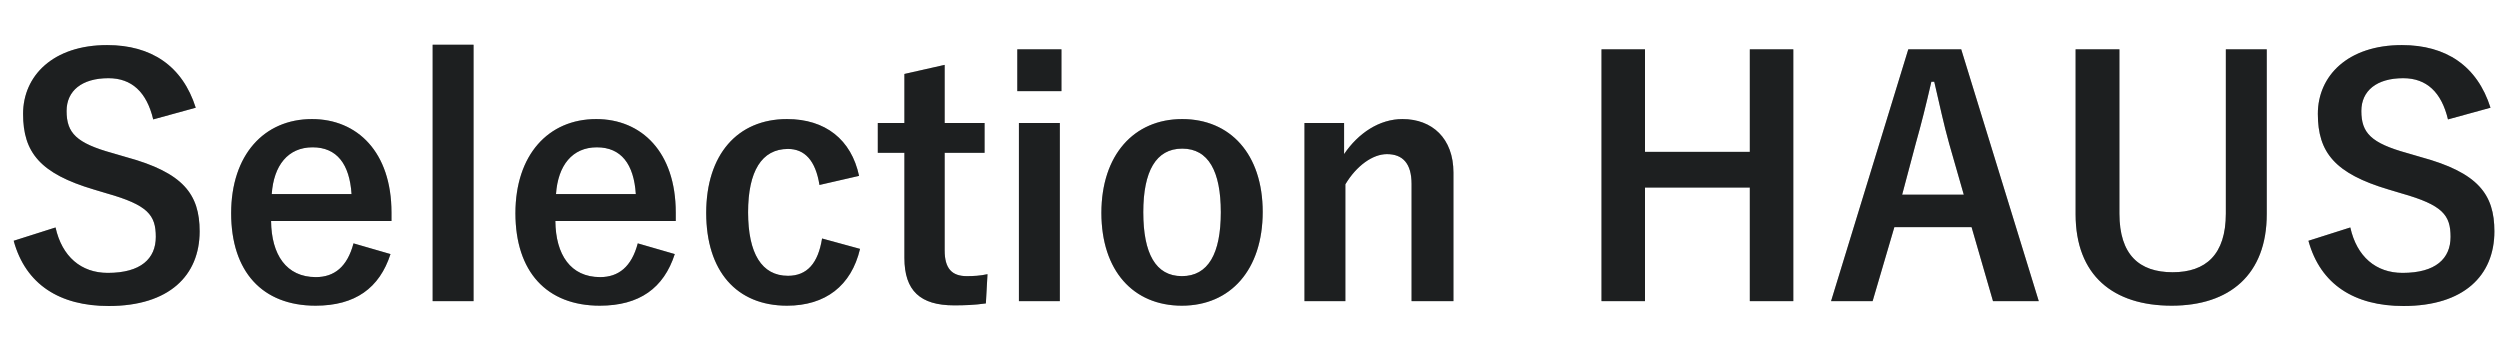
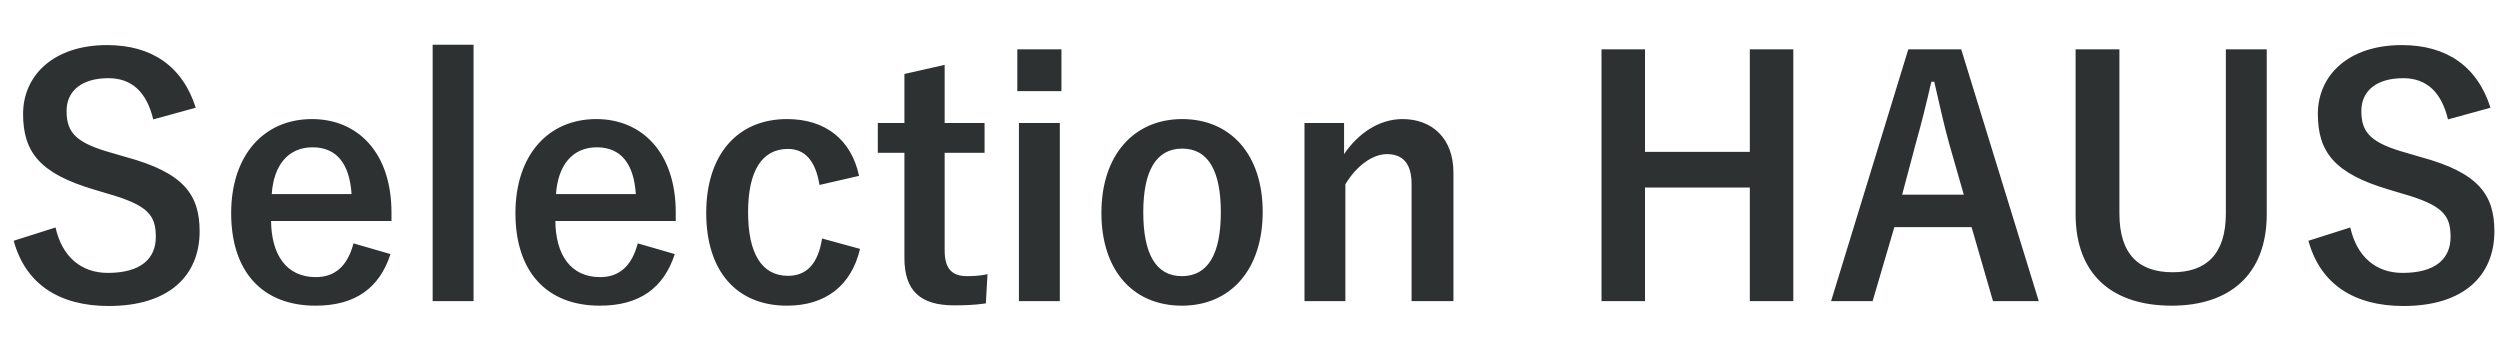
<svg xmlns="http://www.w3.org/2000/svg" width="208" height="30" viewBox="0 0 208 30" fill="none">
  <path d="M16.285 8.962L12.748 9.934C12.208 7.666 10.966 6.505 9.022 6.505C6.808 6.505 5.539 7.558 5.539 9.232C5.539 11.068 6.349 11.905 9.373 12.742L10.48 13.066C15.259 14.362 16.609 16.171 16.609 19.249C16.609 22.921 14.071 25.459 9.049 25.459C4.972 25.459 2.137 23.677 1.138 20.032L4.621 18.925C5.161 21.355 6.754 22.705 8.968 22.705C11.722 22.705 12.964 21.517 12.964 19.708C12.964 17.899 12.316 17.062 8.887 16.09L7.807 15.766C3.352 14.443 1.921 12.688 1.921 9.475C1.921 6.316 4.405 3.751 8.914 3.751C12.586 3.751 15.178 5.479 16.285 8.962ZM32.571 18.385H22.553C22.581 21.193 23.823 23.056 26.279 23.056C27.819 23.056 28.898 22.192 29.412 20.248L32.489 21.139C31.572 23.974 29.547 25.432 26.253 25.432C21.825 25.432 19.233 22.597 19.233 17.737C19.233 12.904 21.959 9.907 25.956 9.907C29.735 9.907 32.571 12.661 32.571 17.683V18.385ZM22.608 16.144H29.25C29.087 13.66 28.035 12.256 26.009 12.256C23.957 12.256 22.77 13.768 22.608 16.144ZM39.399 3.724V25.054H35.997V3.724H39.399ZM56.222 18.385H46.205C46.232 21.193 47.474 23.056 49.931 23.056C51.47 23.056 52.55 22.192 53.063 20.248L56.141 21.139C55.223 23.974 53.198 25.432 49.904 25.432C45.476 25.432 42.884 22.597 42.884 17.737C42.884 12.904 45.611 9.907 49.607 9.907C53.387 9.907 56.222 12.661 56.222 17.683V18.385ZM46.259 16.144H52.901C52.739 13.66 51.686 12.256 49.661 12.256C47.609 12.256 46.421 13.768 46.259 16.144ZM71.474 14.632L68.18 15.388C67.856 13.336 66.938 12.391 65.561 12.391C63.374 12.391 62.24 14.254 62.24 17.656C62.24 21.085 63.374 22.948 65.561 22.948C67.154 22.948 68.072 21.895 68.396 19.843L71.555 20.707C70.826 23.785 68.666 25.432 65.48 25.432C61.268 25.432 58.757 22.543 58.757 17.71C58.757 12.877 61.349 9.907 65.48 9.907C68.666 9.907 70.826 11.608 71.474 14.632ZM78.595 5.398V10.231H81.916V12.715H78.595V20.842C78.595 22.327 79.189 22.975 80.431 22.975C80.998 22.975 81.538 22.948 82.159 22.813L82.024 25.243C81.079 25.378 80.269 25.405 79.378 25.405C76.57 25.405 75.247 24.19 75.247 21.463V12.715H73.033V10.231H75.247V6.154L78.595 5.398ZM88.177 10.231V25.054H84.775V10.231H88.177ZM88.312 4.102V7.585H84.64V4.102H88.312ZM98.36 9.907C102.356 9.907 105.056 12.823 105.056 17.629C105.056 22.435 102.383 25.432 98.333 25.432C94.283 25.432 91.637 22.516 91.637 17.71C91.637 12.904 94.337 9.907 98.36 9.907ZM98.36 12.364C96.173 12.364 95.12 14.254 95.12 17.656C95.12 21.085 96.146 22.975 98.333 22.975C100.52 22.975 101.573 21.112 101.573 17.656C101.573 14.254 100.547 12.364 98.36 12.364ZM111.827 10.231V12.823C113.015 11.068 114.77 9.907 116.687 9.907C119.144 9.907 120.926 11.5 120.926 14.362V25.054H117.443V15.307C117.443 13.606 116.714 12.823 115.391 12.823C114.203 12.823 112.853 13.795 111.935 15.334V25.054H108.533V10.231H111.827ZM149.203 4.102V25.054H145.585V15.604H136.864V25.054H133.246V4.102H136.864V12.634H145.585V4.102H149.203ZM163.172 4.102L169.625 25.054H165.818L164.036 18.898H157.61L155.801 25.054H152.345L158.771 4.102H163.172ZM163.388 16.198L162.173 11.959C161.714 10.312 161.39 8.773 160.931 6.802H160.688C160.229 8.8 159.851 10.312 159.392 11.932L158.258 16.198H163.388ZM188.593 4.102V17.818C188.593 22.84 185.515 25.432 180.682 25.432C175.822 25.432 172.69 22.921 172.69 17.818V4.102H176.335V17.764C176.335 21.193 177.982 22.651 180.763 22.651C183.517 22.651 185.191 21.193 185.191 17.764V4.102H188.593ZM207.209 8.962L203.672 9.934C203.132 7.666 201.89 6.505 199.946 6.505C197.732 6.505 196.463 7.558 196.463 9.232C196.463 11.068 197.273 11.905 200.297 12.742L201.404 13.066C206.183 14.362 207.533 16.171 207.533 19.249C207.533 22.921 204.995 25.459 199.973 25.459C195.896 25.459 193.061 23.677 192.062 20.032L195.545 18.925C196.085 21.355 197.678 22.705 199.892 22.705C202.646 22.705 203.888 21.517 203.888 19.708C203.888 17.899 203.24 17.062 199.811 16.09L198.731 15.766C194.276 14.443 192.845 12.688 192.845 9.475C192.845 6.316 195.329 3.751 199.838 3.751C203.51 3.751 206.102 5.479 207.209 8.962Z" fill="#2D3132" />
-   <path d="M16.285 8.962L12.748 9.934C12.208 7.666 10.966 6.505 9.022 6.505C6.808 6.505 5.539 7.558 5.539 9.232C5.539 11.068 6.349 11.905 9.373 12.742L10.48 13.066C15.259 14.362 16.609 16.171 16.609 19.249C16.609 22.921 14.071 25.459 9.049 25.459C4.972 25.459 2.137 23.677 1.138 20.032L4.621 18.925C5.161 21.355 6.754 22.705 8.968 22.705C11.722 22.705 12.964 21.517 12.964 19.708C12.964 17.899 12.316 17.062 8.887 16.09L7.807 15.766C3.352 14.443 1.921 12.688 1.921 9.475C1.921 6.316 4.405 3.751 8.914 3.751C12.586 3.751 15.178 5.479 16.285 8.962ZM32.571 18.385H22.553C22.581 21.193 23.823 23.056 26.279 23.056C27.819 23.056 28.898 22.192 29.412 20.248L32.489 21.139C31.572 23.974 29.547 25.432 26.253 25.432C21.825 25.432 19.233 22.597 19.233 17.737C19.233 12.904 21.959 9.907 25.956 9.907C29.735 9.907 32.571 12.661 32.571 17.683V18.385ZM22.608 16.144H29.25C29.087 13.66 28.035 12.256 26.009 12.256C23.957 12.256 22.77 13.768 22.608 16.144ZM39.399 3.724V25.054H35.997V3.724H39.399ZM56.222 18.385H46.205C46.232 21.193 47.474 23.056 49.931 23.056C51.47 23.056 52.55 22.192 53.063 20.248L56.141 21.139C55.223 23.974 53.198 25.432 49.904 25.432C45.476 25.432 42.884 22.597 42.884 17.737C42.884 12.904 45.611 9.907 49.607 9.907C53.387 9.907 56.222 12.661 56.222 17.683V18.385ZM46.259 16.144H52.901C52.739 13.66 51.686 12.256 49.661 12.256C47.609 12.256 46.421 13.768 46.259 16.144ZM71.474 14.632L68.18 15.388C67.856 13.336 66.938 12.391 65.561 12.391C63.374 12.391 62.24 14.254 62.24 17.656C62.24 21.085 63.374 22.948 65.561 22.948C67.154 22.948 68.072 21.895 68.396 19.843L71.555 20.707C70.826 23.785 68.666 25.432 65.48 25.432C61.268 25.432 58.757 22.543 58.757 17.71C58.757 12.877 61.349 9.907 65.48 9.907C68.666 9.907 70.826 11.608 71.474 14.632ZM78.595 5.398V10.231H81.916V12.715H78.595V20.842C78.595 22.327 79.189 22.975 80.431 22.975C80.998 22.975 81.538 22.948 82.159 22.813L82.024 25.243C81.079 25.378 80.269 25.405 79.378 25.405C76.57 25.405 75.247 24.19 75.247 21.463V12.715H73.033V10.231H75.247V6.154L78.595 5.398ZM88.177 10.231V25.054H84.775V10.231H88.177ZM88.312 4.102V7.585H84.64V4.102H88.312ZM98.36 9.907C102.356 9.907 105.056 12.823 105.056 17.629C105.056 22.435 102.383 25.432 98.333 25.432C94.283 25.432 91.637 22.516 91.637 17.71C91.637 12.904 94.337 9.907 98.36 9.907ZM98.36 12.364C96.173 12.364 95.12 14.254 95.12 17.656C95.12 21.085 96.146 22.975 98.333 22.975C100.52 22.975 101.573 21.112 101.573 17.656C101.573 14.254 100.547 12.364 98.36 12.364ZM111.827 10.231V12.823C113.015 11.068 114.77 9.907 116.687 9.907C119.144 9.907 120.926 11.5 120.926 14.362V25.054H117.443V15.307C117.443 13.606 116.714 12.823 115.391 12.823C114.203 12.823 112.853 13.795 111.935 15.334V25.054H108.533V10.231H111.827ZM149.203 4.102V25.054H145.585V15.604H136.864V25.054H133.246V4.102H136.864V12.634H145.585V4.102H149.203ZM163.172 4.102L169.625 25.054H165.818L164.036 18.898H157.61L155.801 25.054H152.345L158.771 4.102H163.172ZM163.388 16.198L162.173 11.959C161.714 10.312 161.39 8.773 160.931 6.802H160.688C160.229 8.8 159.851 10.312 159.392 11.932L158.258 16.198H163.388ZM188.593 4.102V17.818C188.593 22.84 185.515 25.432 180.682 25.432C175.822 25.432 172.69 22.921 172.69 17.818V4.102H176.335V17.764C176.335 21.193 177.982 22.651 180.763 22.651C183.517 22.651 185.191 21.193 185.191 17.764V4.102H188.593ZM207.209 8.962L203.672 9.934C203.132 7.666 201.89 6.505 199.946 6.505C197.732 6.505 196.463 7.558 196.463 9.232C196.463 11.068 197.273 11.905 200.297 12.742L201.404 13.066C206.183 14.362 207.533 16.171 207.533 19.249C207.533 22.921 204.995 25.459 199.973 25.459C195.896 25.459 193.061 23.677 192.062 20.032L195.545 18.925C196.085 21.355 197.678 22.705 199.892 22.705C202.646 22.705 203.888 21.517 203.888 19.708C203.888 17.899 203.24 17.062 199.811 16.09L198.731 15.766C194.276 14.443 192.845 12.688 192.845 9.475C192.845 6.316 195.329 3.751 199.838 3.751C203.51 3.751 206.102 5.479 207.209 8.962Z" fill="black" fill-opacity="0.2" />
-   <path d="M16.285 8.962L12.748 9.934C12.208 7.666 10.966 6.505 9.022 6.505C6.808 6.505 5.539 7.558 5.539 9.232C5.539 11.068 6.349 11.905 9.373 12.742L10.48 13.066C15.259 14.362 16.609 16.171 16.609 19.249C16.609 22.921 14.071 25.459 9.049 25.459C4.972 25.459 2.137 23.677 1.138 20.032L4.621 18.925C5.161 21.355 6.754 22.705 8.968 22.705C11.722 22.705 12.964 21.517 12.964 19.708C12.964 17.899 12.316 17.062 8.887 16.09L7.807 15.766C3.352 14.443 1.921 12.688 1.921 9.475C1.921 6.316 4.405 3.751 8.914 3.751C12.586 3.751 15.178 5.479 16.285 8.962ZM32.571 18.385H22.553C22.581 21.193 23.823 23.056 26.279 23.056C27.819 23.056 28.898 22.192 29.412 20.248L32.489 21.139C31.572 23.974 29.547 25.432 26.253 25.432C21.825 25.432 19.233 22.597 19.233 17.737C19.233 12.904 21.959 9.907 25.956 9.907C29.735 9.907 32.571 12.661 32.571 17.683V18.385ZM22.608 16.144H29.25C29.087 13.66 28.035 12.256 26.009 12.256C23.957 12.256 22.77 13.768 22.608 16.144ZM39.399 3.724V25.054H35.997V3.724H39.399ZM56.222 18.385H46.205C46.232 21.193 47.474 23.056 49.931 23.056C51.47 23.056 52.55 22.192 53.063 20.248L56.141 21.139C55.223 23.974 53.198 25.432 49.904 25.432C45.476 25.432 42.884 22.597 42.884 17.737C42.884 12.904 45.611 9.907 49.607 9.907C53.387 9.907 56.222 12.661 56.222 17.683V18.385ZM46.259 16.144H52.901C52.739 13.66 51.686 12.256 49.661 12.256C47.609 12.256 46.421 13.768 46.259 16.144ZM71.474 14.632L68.18 15.388C67.856 13.336 66.938 12.391 65.561 12.391C63.374 12.391 62.24 14.254 62.24 17.656C62.24 21.085 63.374 22.948 65.561 22.948C67.154 22.948 68.072 21.895 68.396 19.843L71.555 20.707C70.826 23.785 68.666 25.432 65.48 25.432C61.268 25.432 58.757 22.543 58.757 17.71C58.757 12.877 61.349 9.907 65.48 9.907C68.666 9.907 70.826 11.608 71.474 14.632ZM78.595 5.398V10.231H81.916V12.715H78.595V20.842C78.595 22.327 79.189 22.975 80.431 22.975C80.998 22.975 81.538 22.948 82.159 22.813L82.024 25.243C81.079 25.378 80.269 25.405 79.378 25.405C76.57 25.405 75.247 24.19 75.247 21.463V12.715H73.033V10.231H75.247V6.154L78.595 5.398ZM88.177 10.231V25.054H84.775V10.231H88.177ZM88.312 4.102V7.585H84.64V4.102H88.312ZM98.36 9.907C102.356 9.907 105.056 12.823 105.056 17.629C105.056 22.435 102.383 25.432 98.333 25.432C94.283 25.432 91.637 22.516 91.637 17.71C91.637 12.904 94.337 9.907 98.36 9.907ZM98.36 12.364C96.173 12.364 95.12 14.254 95.12 17.656C95.12 21.085 96.146 22.975 98.333 22.975C100.52 22.975 101.573 21.112 101.573 17.656C101.573 14.254 100.547 12.364 98.36 12.364ZM111.827 10.231V12.823C113.015 11.068 114.77 9.907 116.687 9.907C119.144 9.907 120.926 11.5 120.926 14.362V25.054H117.443V15.307C117.443 13.606 116.714 12.823 115.391 12.823C114.203 12.823 112.853 13.795 111.935 15.334V25.054H108.533V10.231H111.827ZM149.203 4.102V25.054H145.585V15.604H136.864V25.054H133.246V4.102H136.864V12.634H145.585V4.102H149.203ZM163.172 4.102L169.625 25.054H165.818L164.036 18.898H157.61L155.801 25.054H152.345L158.771 4.102H163.172ZM163.388 16.198L162.173 11.959C161.714 10.312 161.39 8.773 160.931 6.802H160.688C160.229 8.8 159.851 10.312 159.392 11.932L158.258 16.198H163.388ZM188.593 4.102V17.818C188.593 22.84 185.515 25.432 180.682 25.432C175.822 25.432 172.69 22.921 172.69 17.818V4.102H176.335V17.764C176.335 21.193 177.982 22.651 180.763 22.651C183.517 22.651 185.191 21.193 185.191 17.764V4.102H188.593ZM207.209 8.962L203.672 9.934C203.132 7.666 201.89 6.505 199.946 6.505C197.732 6.505 196.463 7.558 196.463 9.232C196.463 11.068 197.273 11.905 200.297 12.742L201.404 13.066C206.183 14.362 207.533 16.171 207.533 19.249C207.533 22.921 204.995 25.459 199.973 25.459C195.896 25.459 193.061 23.677 192.062 20.032L195.545 18.925C196.085 21.355 197.678 22.705 199.892 22.705C202.646 22.705 203.888 21.517 203.888 19.708C203.888 17.899 203.24 17.062 199.811 16.09L198.731 15.766C194.276 14.443 192.845 12.688 192.845 9.475C192.845 6.316 195.329 3.751 199.838 3.751C203.51 3.751 206.102 5.479 207.209 8.962Z" fill="black" fill-opacity="0.2" />
</svg>